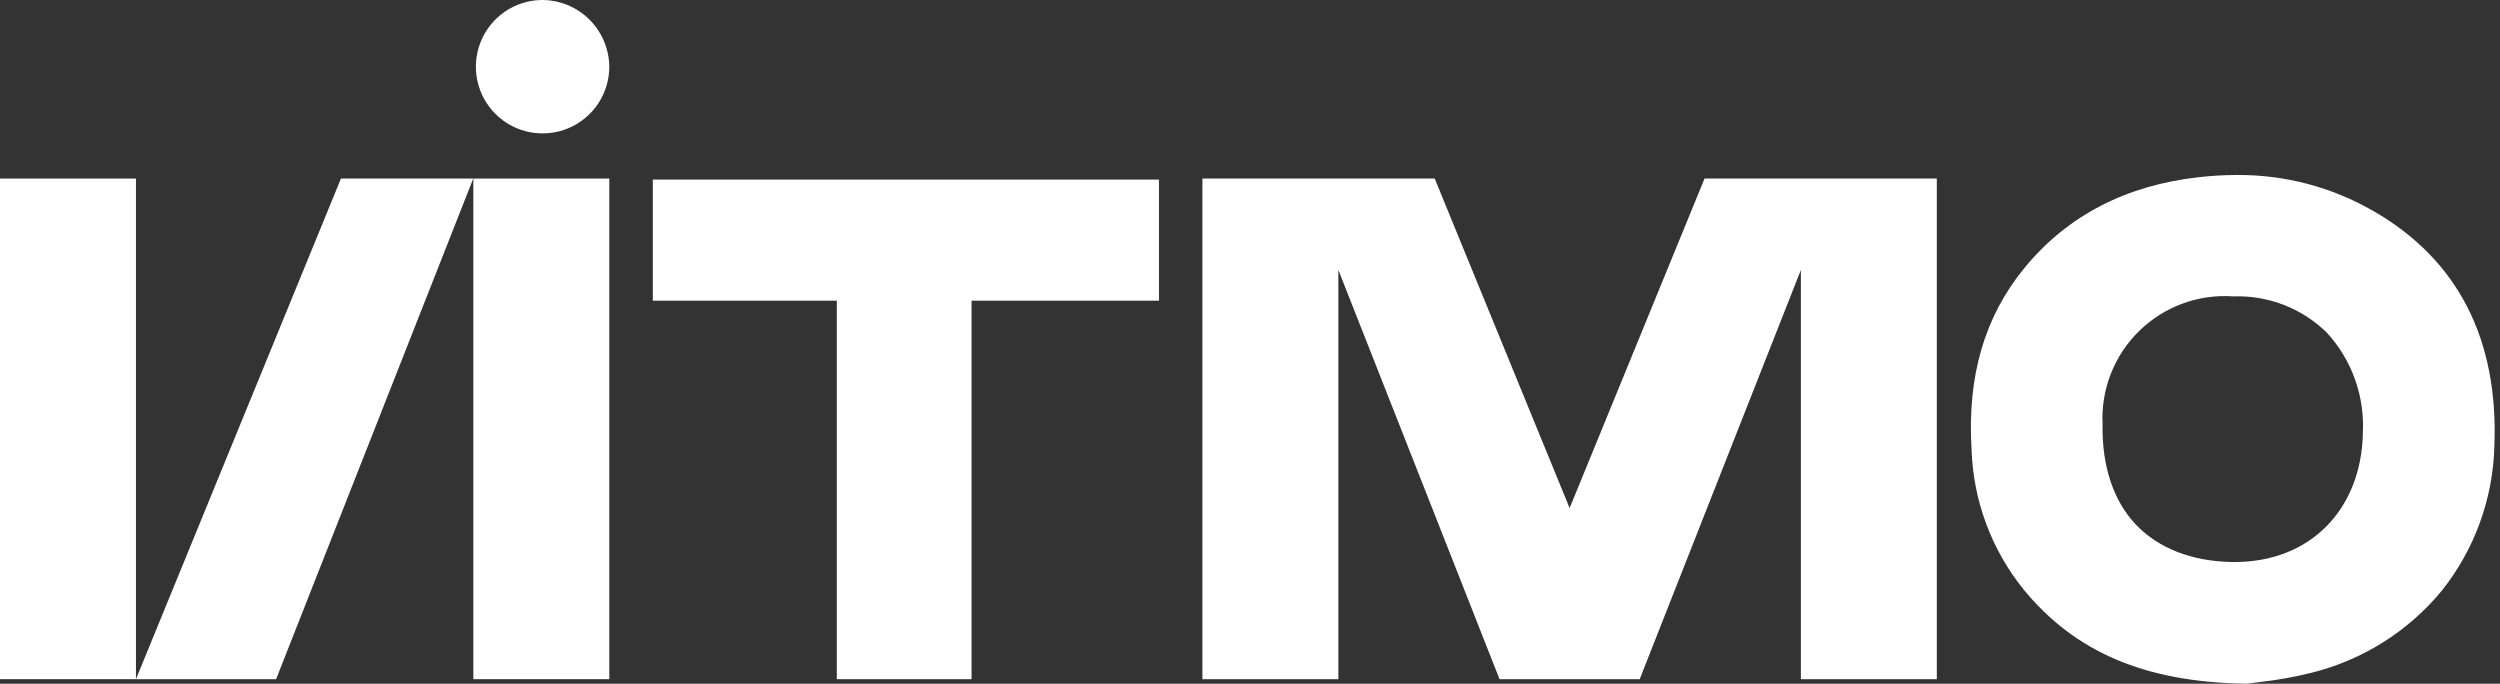
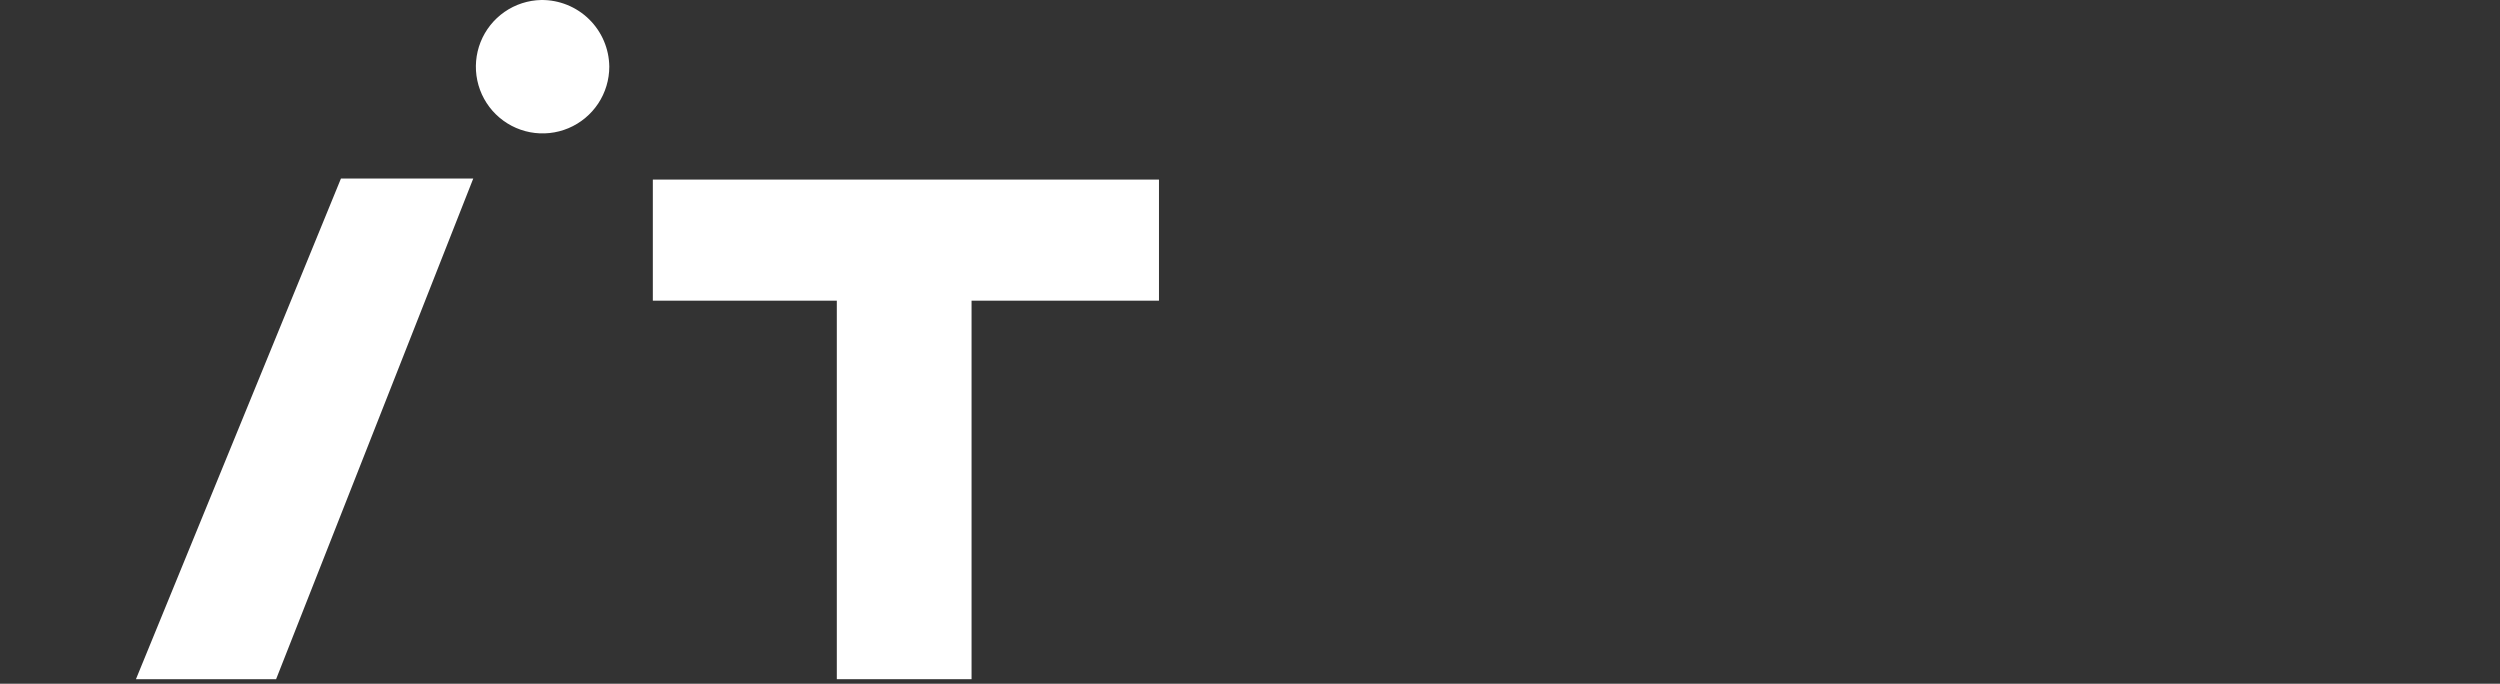
<svg xmlns="http://www.w3.org/2000/svg" viewBox="0 0 234 64" fill="none">
  <rect x="0" y="0" width="234" height="64" fill="#333333" stroke="none" />
  <g clip-path="url(#clip0_145_1537)">
    <path d="M61.105 28.143H78.326V63.572H90.937V28.143H108.48V16.809H61.105V28.143Z" fill="white" />
-     <path d="M57.03 16.713H44.305V63.571H57.03V16.713Z" fill="white" />
-     <path d="M0 16.713V63.571H12.725V16.713H0Z" fill="white" />
    <path d="M31.912 16.713L12.725 63.571H25.843L44.296 16.713H39.232H31.912Z" fill="white" />
-     <path d="M168.562 16.713H166.874H159.545L146.916 47.558L134.288 16.713H126.968H121.904H112.546V63.571H125.271V25.266L140.357 63.571H153.476L168.562 25.266V63.571H181.286V16.713H171.929H168.562Z" fill="white" />
    <path d="M50.663 5.71984e-05C49.433 0.024 48.238 0.411 47.227 1.112C46.216 1.813 45.435 2.797 44.981 3.94C44.528 5.084 44.422 6.336 44.677 7.539C44.932 8.742 45.537 9.844 46.416 10.704C47.295 11.565 48.408 12.147 49.617 12.377C50.825 12.607 52.075 12.476 53.208 11.998C54.342 11.521 55.31 10.719 55.989 9.694C56.669 8.669 57.031 7.466 57.03 6.236C57.011 4.565 56.33 2.97 55.136 1.8C53.943 0.631 52.334 -0.016 50.663 5.71984e-05Z" fill="white" />
-     <path d="M221.167 40.562C221 47.768 216.173 52.605 209.168 52.605H208.905C205.136 52.535 202.031 51.319 199.924 49.106C197.816 46.894 196.731 43.623 196.801 39.74C196.719 38.121 196.982 36.504 197.571 34.995C198.161 33.485 199.064 32.118 200.222 30.984C201.379 29.85 202.764 28.974 204.285 28.415C205.806 27.856 207.429 27.626 209.045 27.741C210.657 27.684 212.263 27.956 213.767 28.539C215.27 29.122 216.639 30.005 217.791 31.134C218.956 32.404 219.855 33.895 220.433 35.52C221.012 37.144 221.258 38.867 221.158 40.588L221.167 40.562ZM222.155 19.756C218.26 17.505 213.832 16.34 209.334 16.38C208.165 16.383 206.997 16.45 205.836 16.582C199.005 17.334 193.513 20.185 189.508 25.056C185.747 29.63 184.12 35.21 184.54 42.092C184.697 46.859 186.401 51.445 189.394 55.158C194.204 61.035 200.763 63.843 210.13 63.991H210.235H210.339L211.555 63.834C213.188 63.652 214.807 63.359 216.4 62.959C221.178 61.766 225.446 59.068 228.574 55.263C231.617 51.427 233.335 46.708 233.471 41.812C233.882 31.781 230.078 24.321 222.163 19.756" fill="white" />
  </g>
  <defs>
    <clipPath id="clip0_145_1537">
      <rect width="233.506" height="64" fill="white" />
    </clipPath>
  </defs>
</svg>